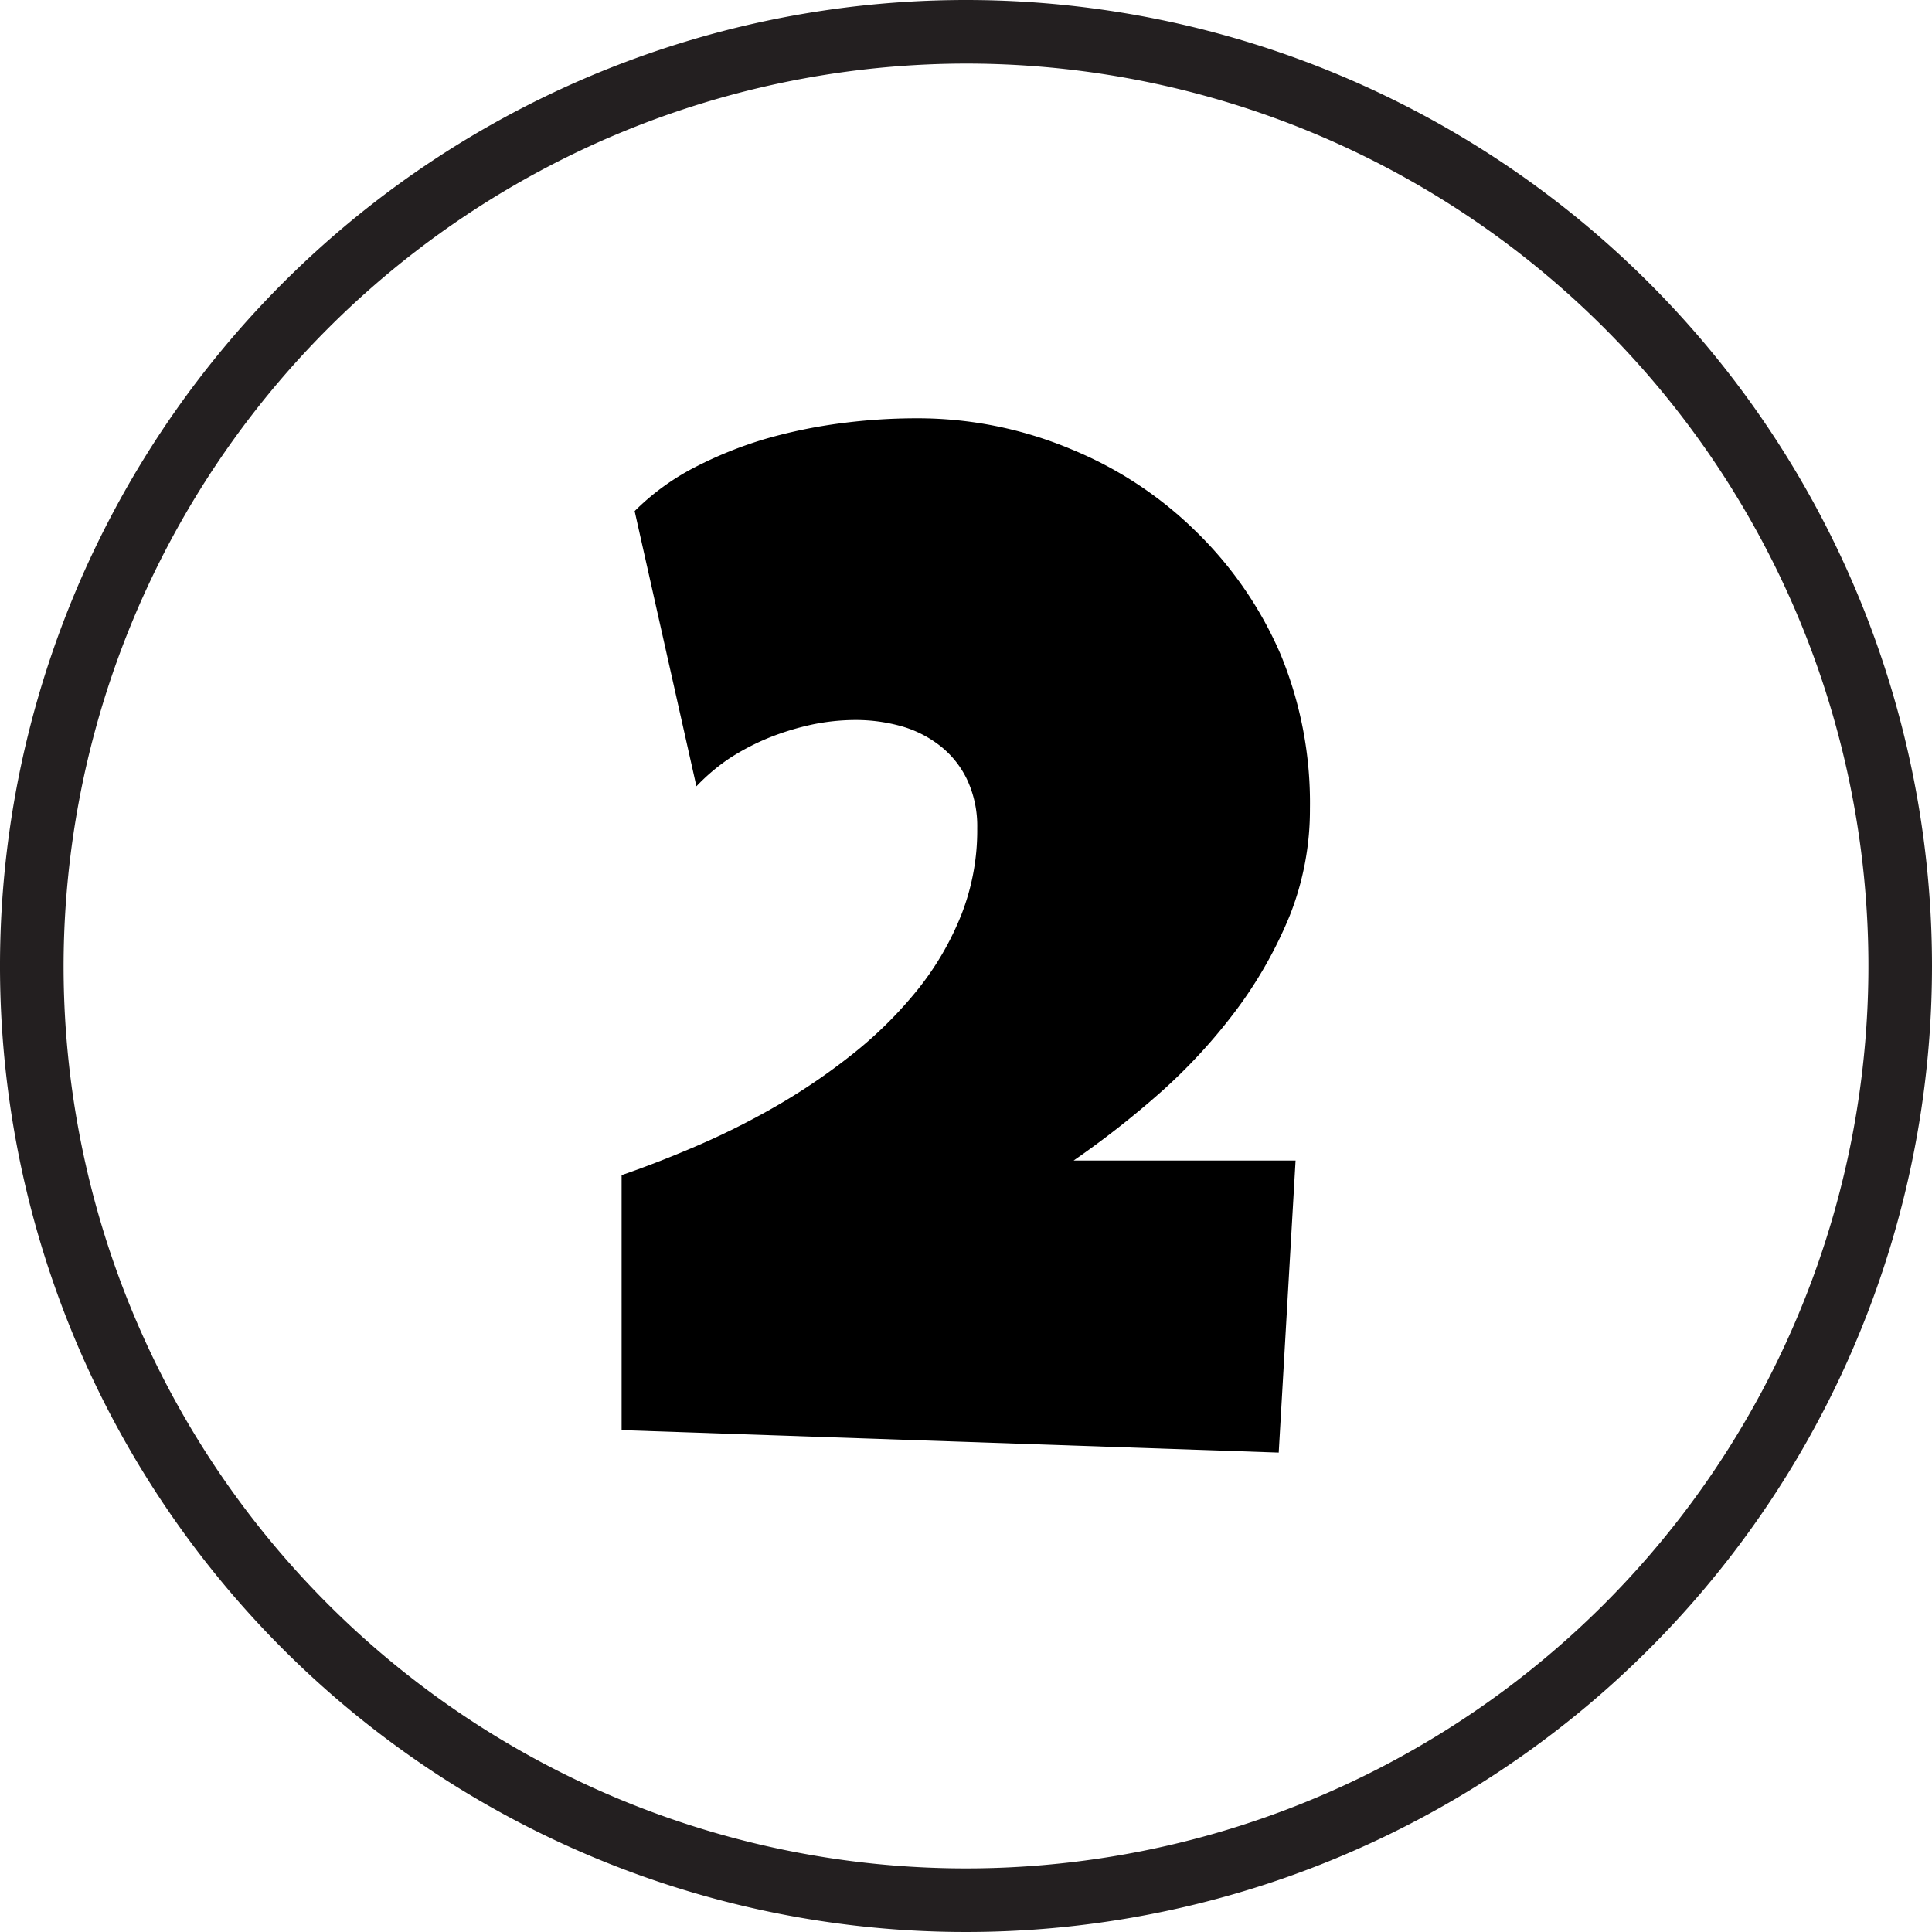
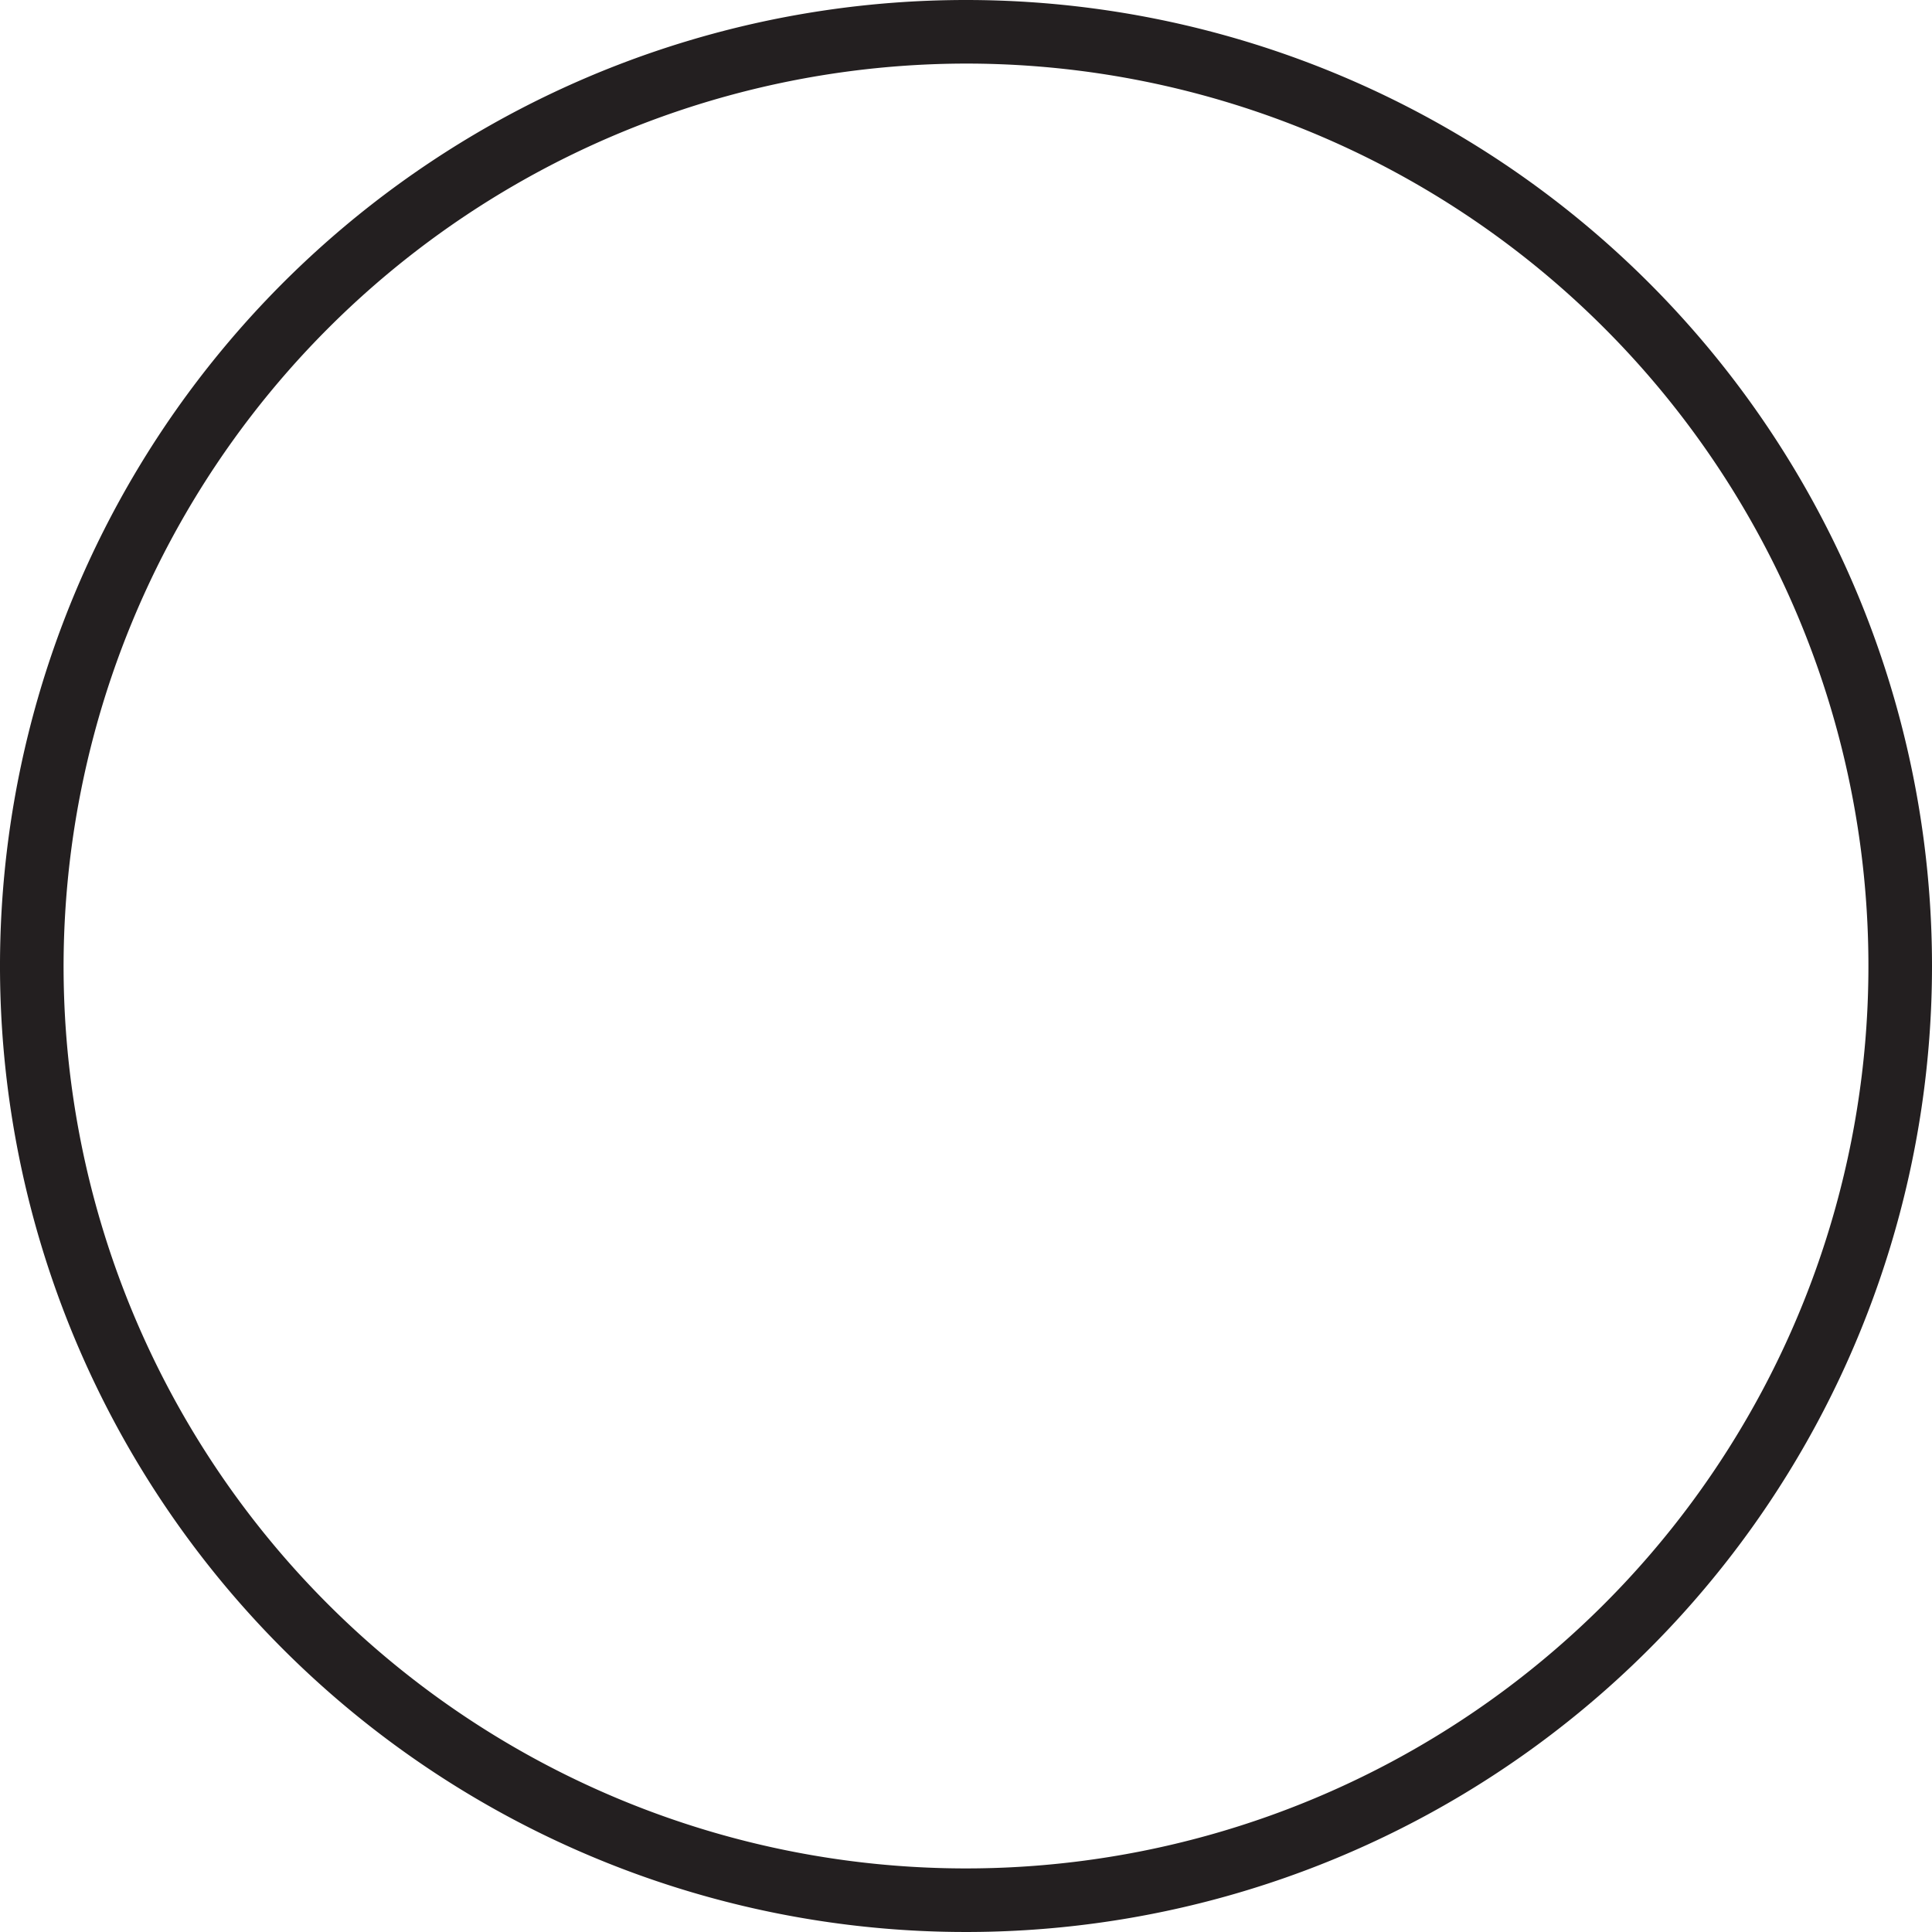
<svg xmlns="http://www.w3.org/2000/svg" id="Layer_1" data-name="Layer 1" viewBox="0 0 86 86">
  <defs>
    <style>.cls-1{fill:#231f20;}</style>
  </defs>
-   <path class="cls-1" d="M43,2.83A40.17,40.17,0,1,1,2.83,43,40.22,40.22,0,0,1,43,2.83M43,0A43,43,0,1,0,86,43,43,43,0,0,0,43,0Z" />
-   <path d="M58.31,36a12.79,12.79,0,0,1-.9,4.76A19.14,19.14,0,0,1,55,45a24.83,24.83,0,0,1-3.38,3.66,41.32,41.32,0,0,1-3.83,3h9.88l-.75,13-29.25-1V52.31c1.1-.38,2.26-.83,3.48-1.36a33.85,33.85,0,0,0,3.6-1.83,27.54,27.54,0,0,0,3.34-2.31A18.38,18.38,0,0,0,40.89,44a13,13,0,0,0,1.91-3.3,10.28,10.28,0,0,0,.7-3.84,4.9,4.9,0,0,0-.42-2.09,4.19,4.19,0,0,0-1.17-1.52,5,5,0,0,0-1.74-.91,7.52,7.52,0,0,0-2.11-.29,9.59,9.59,0,0,0-1.9.2,12,12,0,0,0-1.91.58,10.61,10.61,0,0,0-1.77.92A8.92,8.92,0,0,0,31,35L28.25,22.75a10.77,10.77,0,0,1,2.66-1.94,18,18,0,0,1,3.15-1.27,22.78,22.78,0,0,1,3.38-.7,25.87,25.87,0,0,1,3.37-.22A17.65,17.65,0,0,1,47.69,20a17.18,17.18,0,0,1,5.54,3.65A17,17,0,0,1,57,29.12,17.31,17.31,0,0,1,58.31,36Z" />
+   <path class="cls-1" d="M43,2.83A40.17,40.17,0,1,1,2.83,43,40.22,40.22,0,0,1,43,2.83M43,0A43,43,0,1,0,86,43,43,43,0,0,0,43,0" />
</svg>